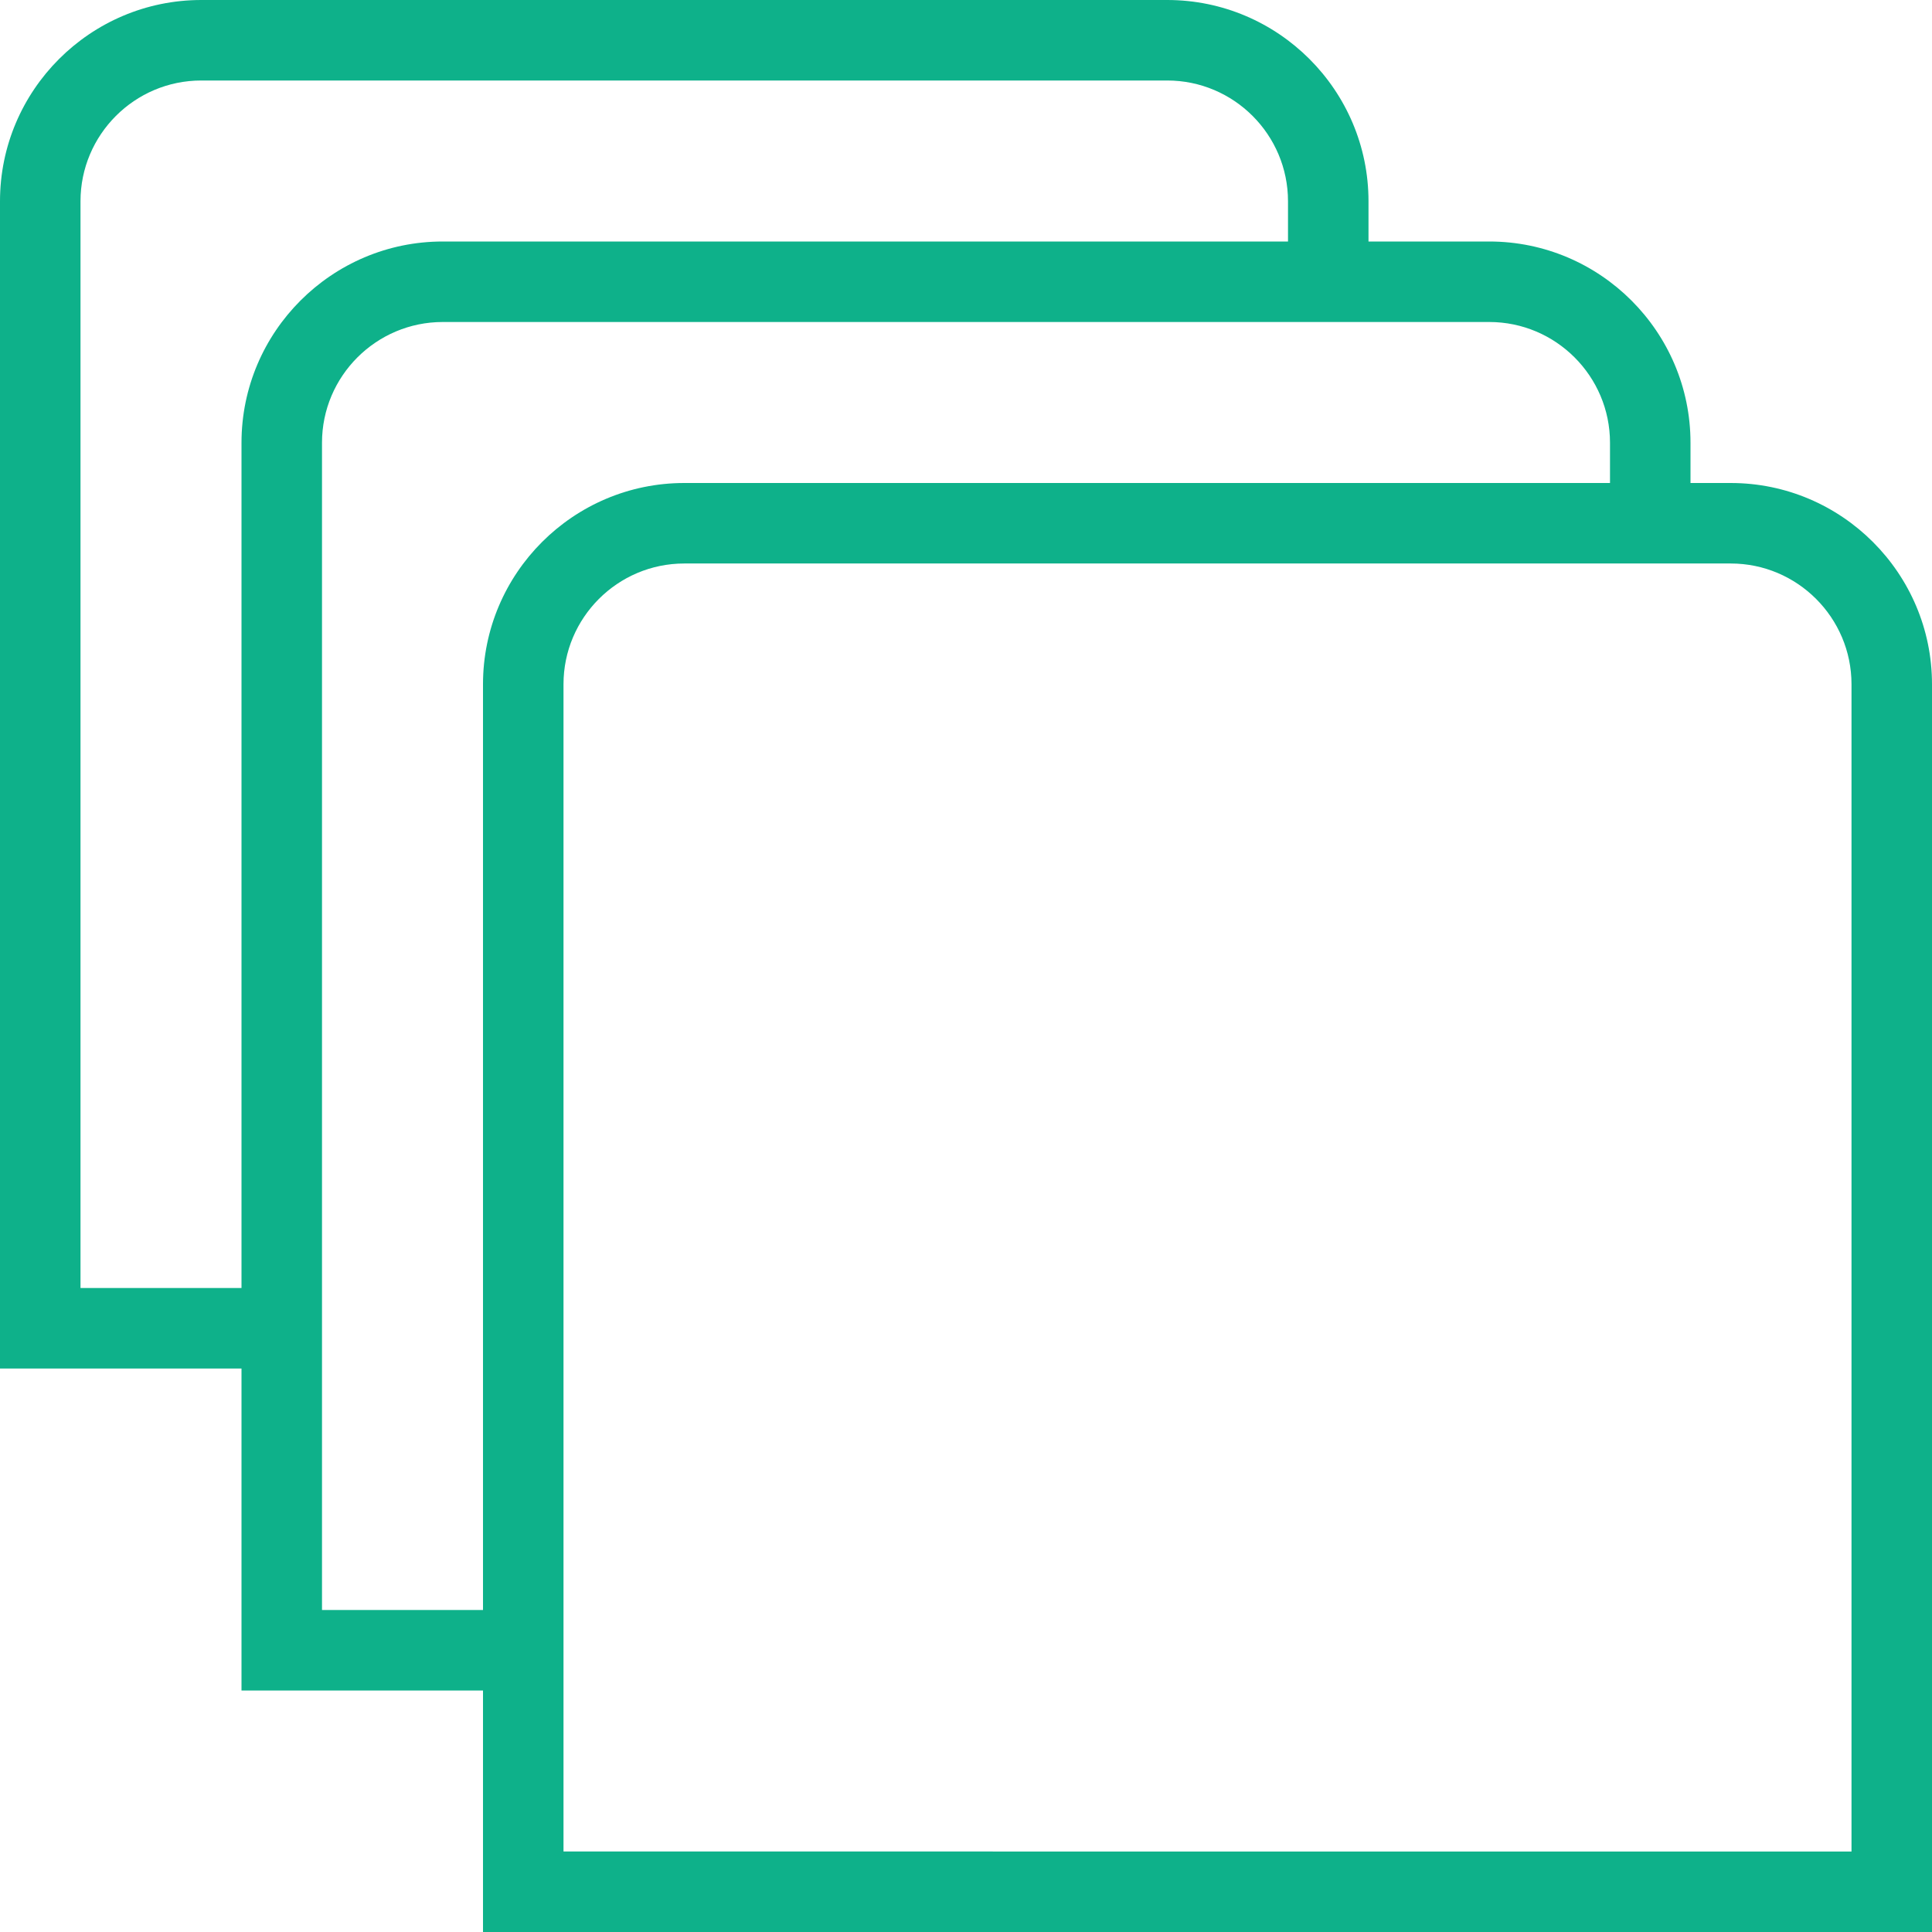
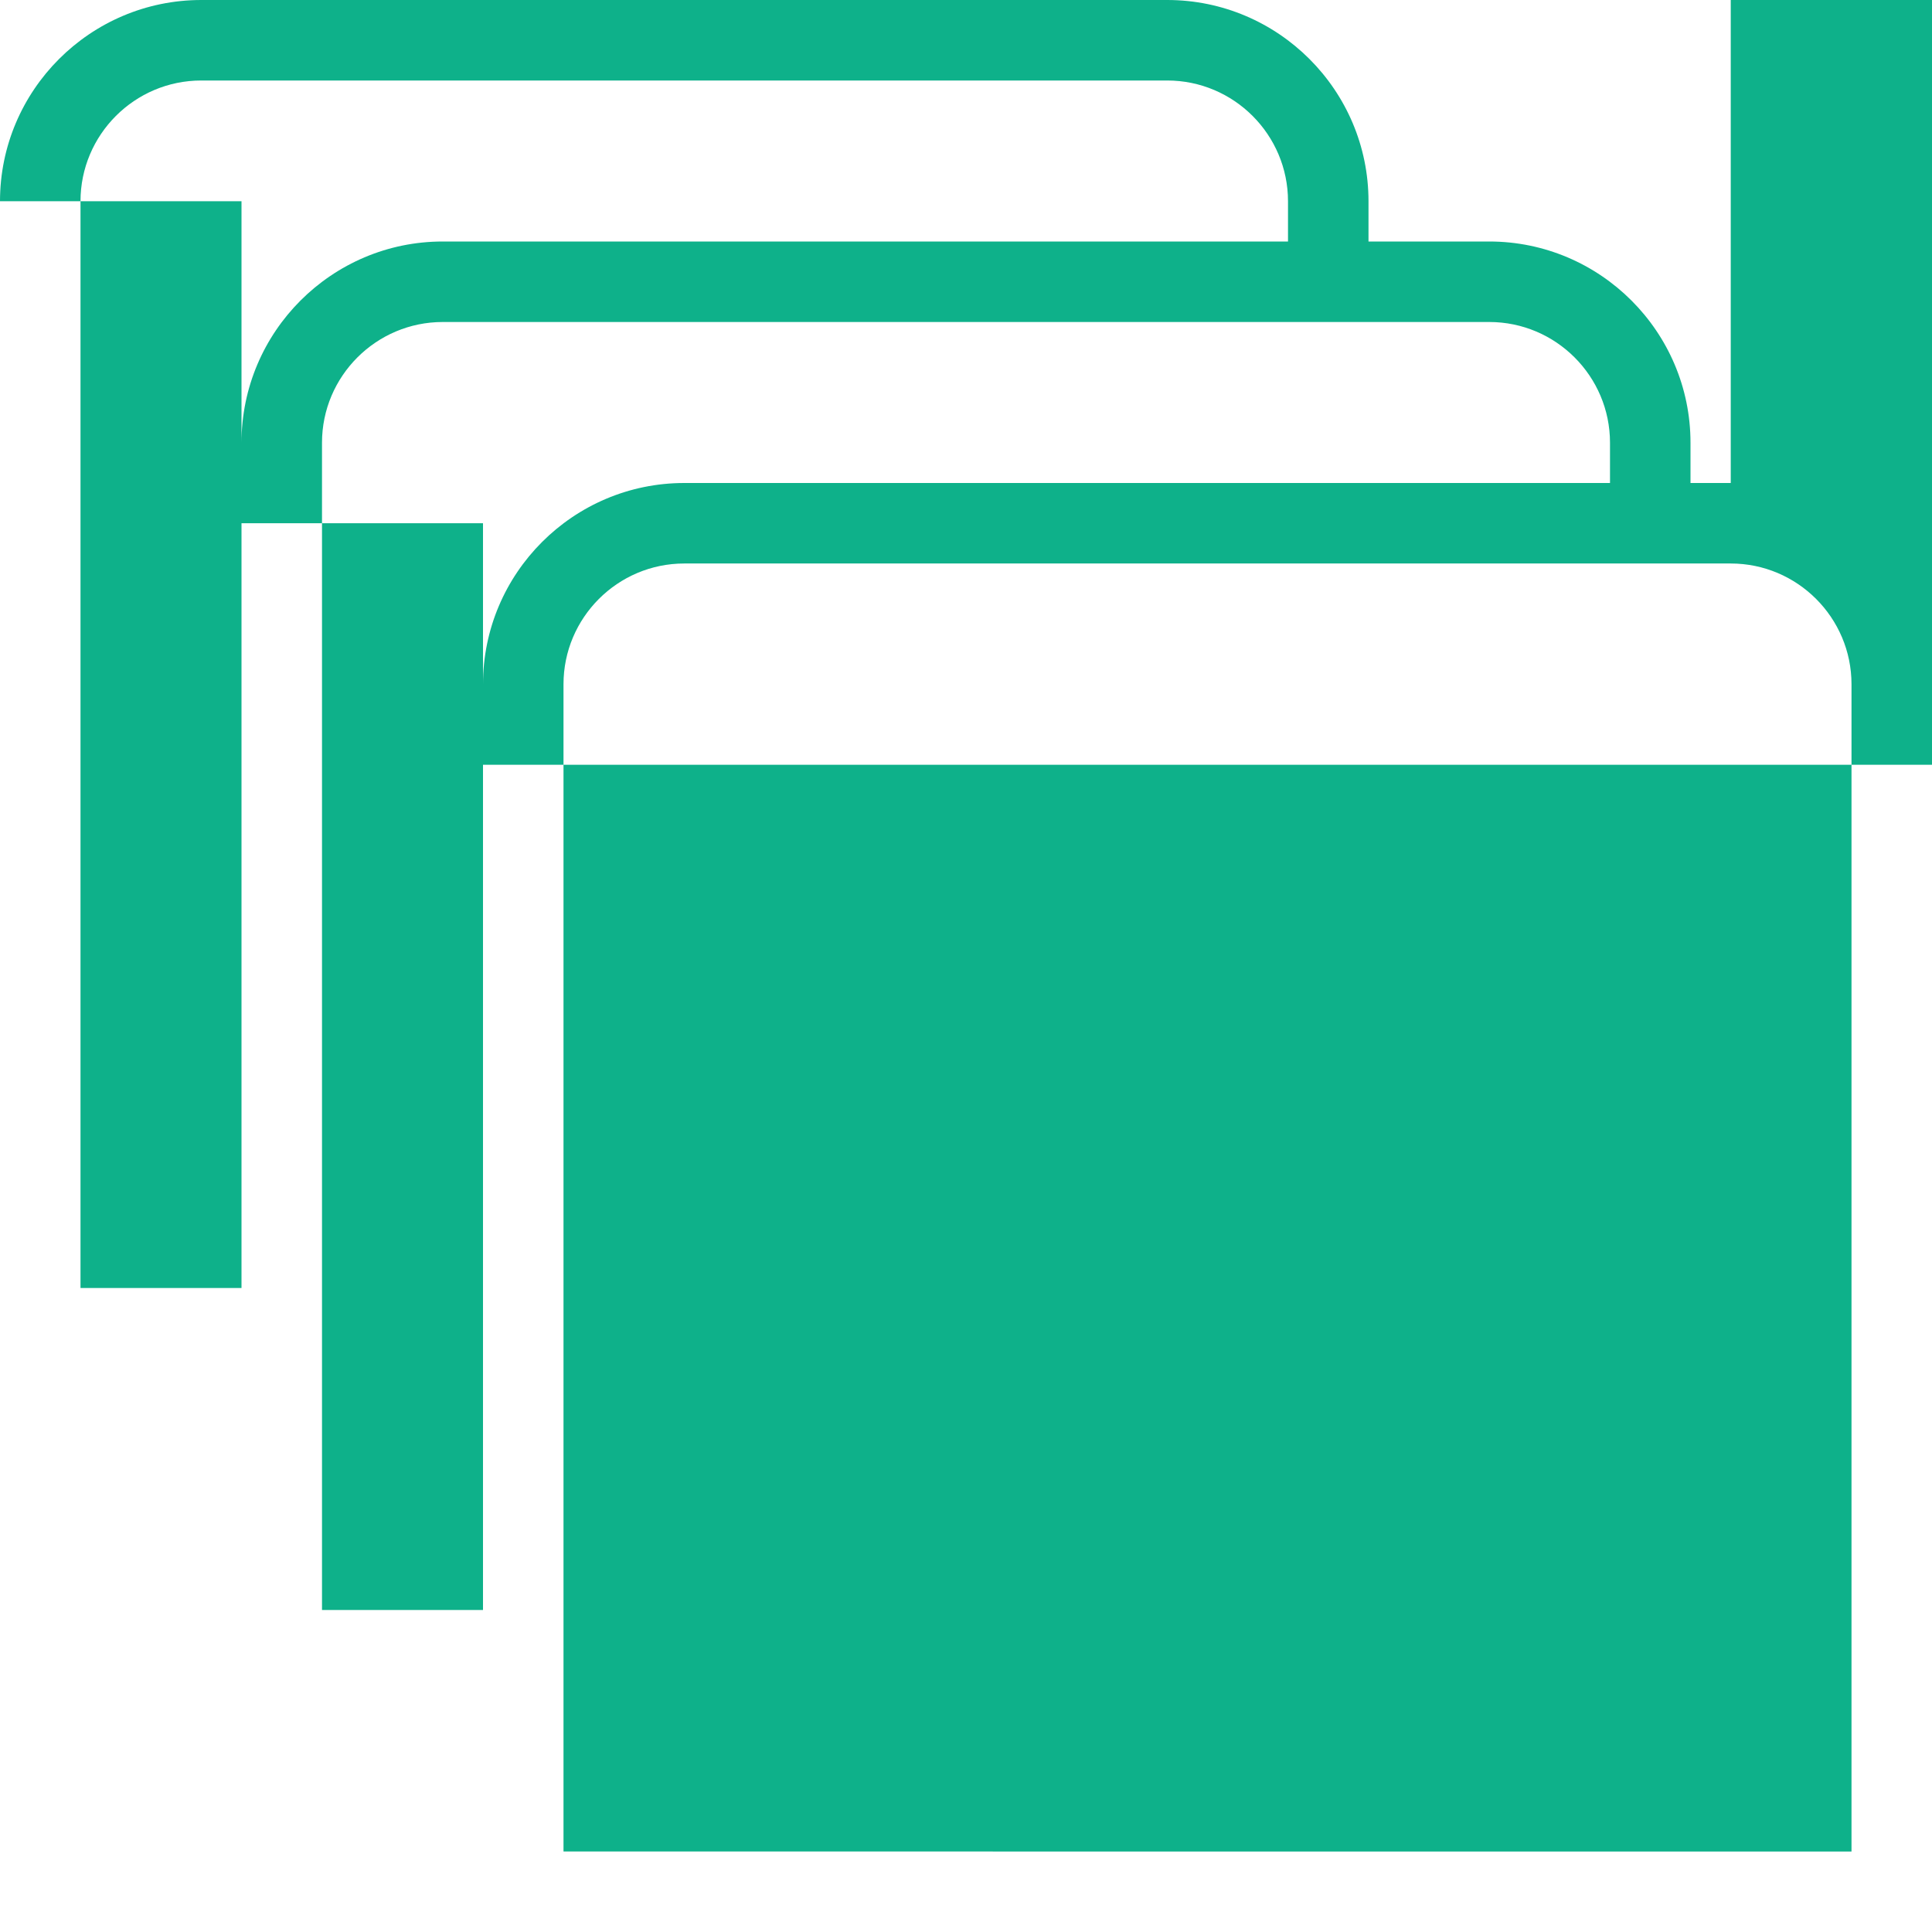
<svg xmlns="http://www.w3.org/2000/svg" id="SvgjsSvg1021" width="288" height="288" version="1.1">
  <defs id="SvgjsDefs1022" />
  <g id="SvgjsG1023">
    <svg data-name="Layer 1" viewBox="0 0 24 24" width="288" height="288">
-       <path d="m21.5,6h-.5v-.5c0-1.378-1.122-2.5-2.5-2.5h-1.5v-.5c0-1.378-1.122-2.5-2.5-2.5H2.5C1.122,0,0,1.122,0,2.5v14.5h3v4h3v3h18v-15.5c0-1.378-1.122-2.5-2.5-2.5ZM1,16V2.5c0-.827.673-1.5,1.5-1.5h12c.827,0,1.5.673,1.5,1.5v.5H5.5c-1.378,0-2.5,1.122-2.5,2.5v10.5H1Zm5-7.5v11.5h-2V5.5c0-.827.673-1.5,1.5-1.5h13c.827,0,1.5.673,1.5,1.5v.5h-11.5c-1.378,0-2.5,1.122-2.5,2.5Zm17,14.5H7v-14.5c0-.827.673-1.5,1.5-1.5h13c.827,0,1.5.673,1.5,1.5v14.5Z" fill="#0eb18a" class="color000 svgShape" />
+       <path d="m21.5,6h-.5v-.5c0-1.378-1.122-2.5-2.5-2.5h-1.5v-.5c0-1.378-1.122-2.5-2.5-2.5H2.5C1.122,0,0,1.122,0,2.5h3v4h3v3h18v-15.5c0-1.378-1.122-2.5-2.5-2.5ZM1,16V2.5c0-.827.673-1.5,1.5-1.5h12c.827,0,1.5.673,1.5,1.5v.5H5.5c-1.378,0-2.5,1.122-2.5,2.5v10.5H1Zm5-7.5v11.5h-2V5.5c0-.827.673-1.5,1.5-1.5h13c.827,0,1.5.673,1.5,1.5v.5h-11.5c-1.378,0-2.5,1.122-2.5,2.5Zm17,14.5H7v-14.5c0-.827.673-1.5,1.5-1.5h13c.827,0,1.5.673,1.5,1.5v14.5Z" fill="#0eb18a" class="color000 svgShape" />
    </svg>
  </g>
</svg>